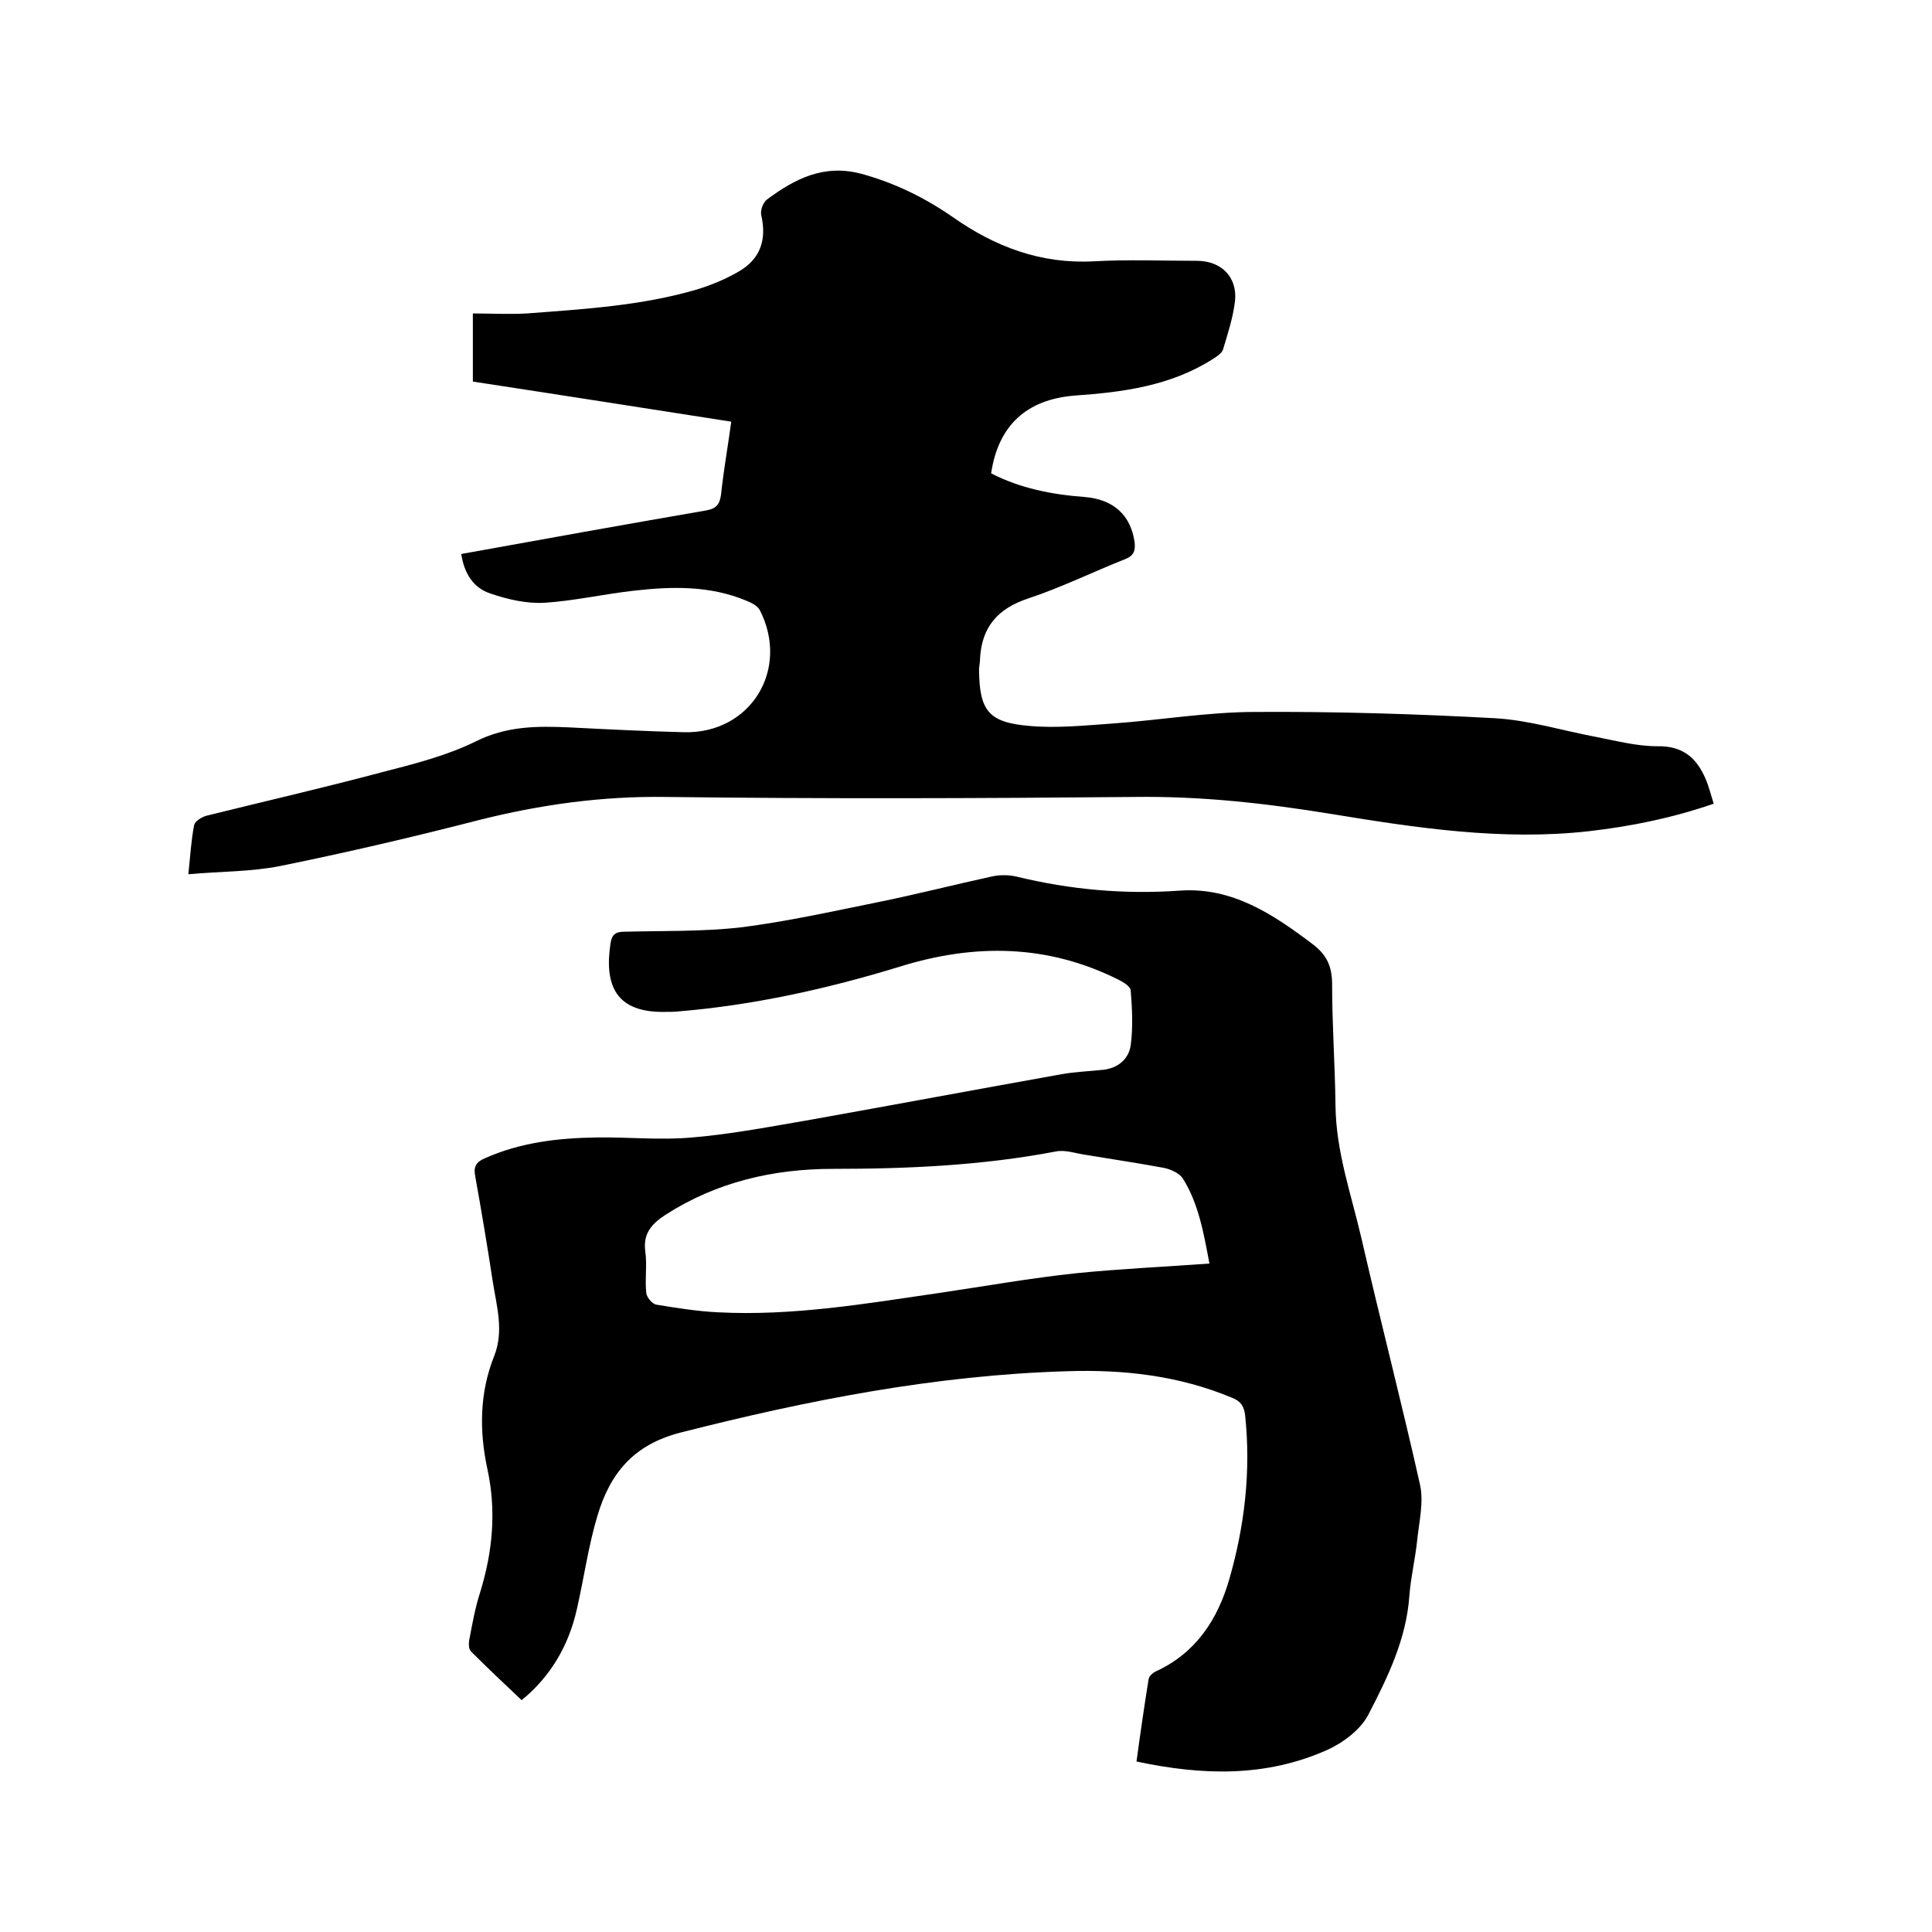
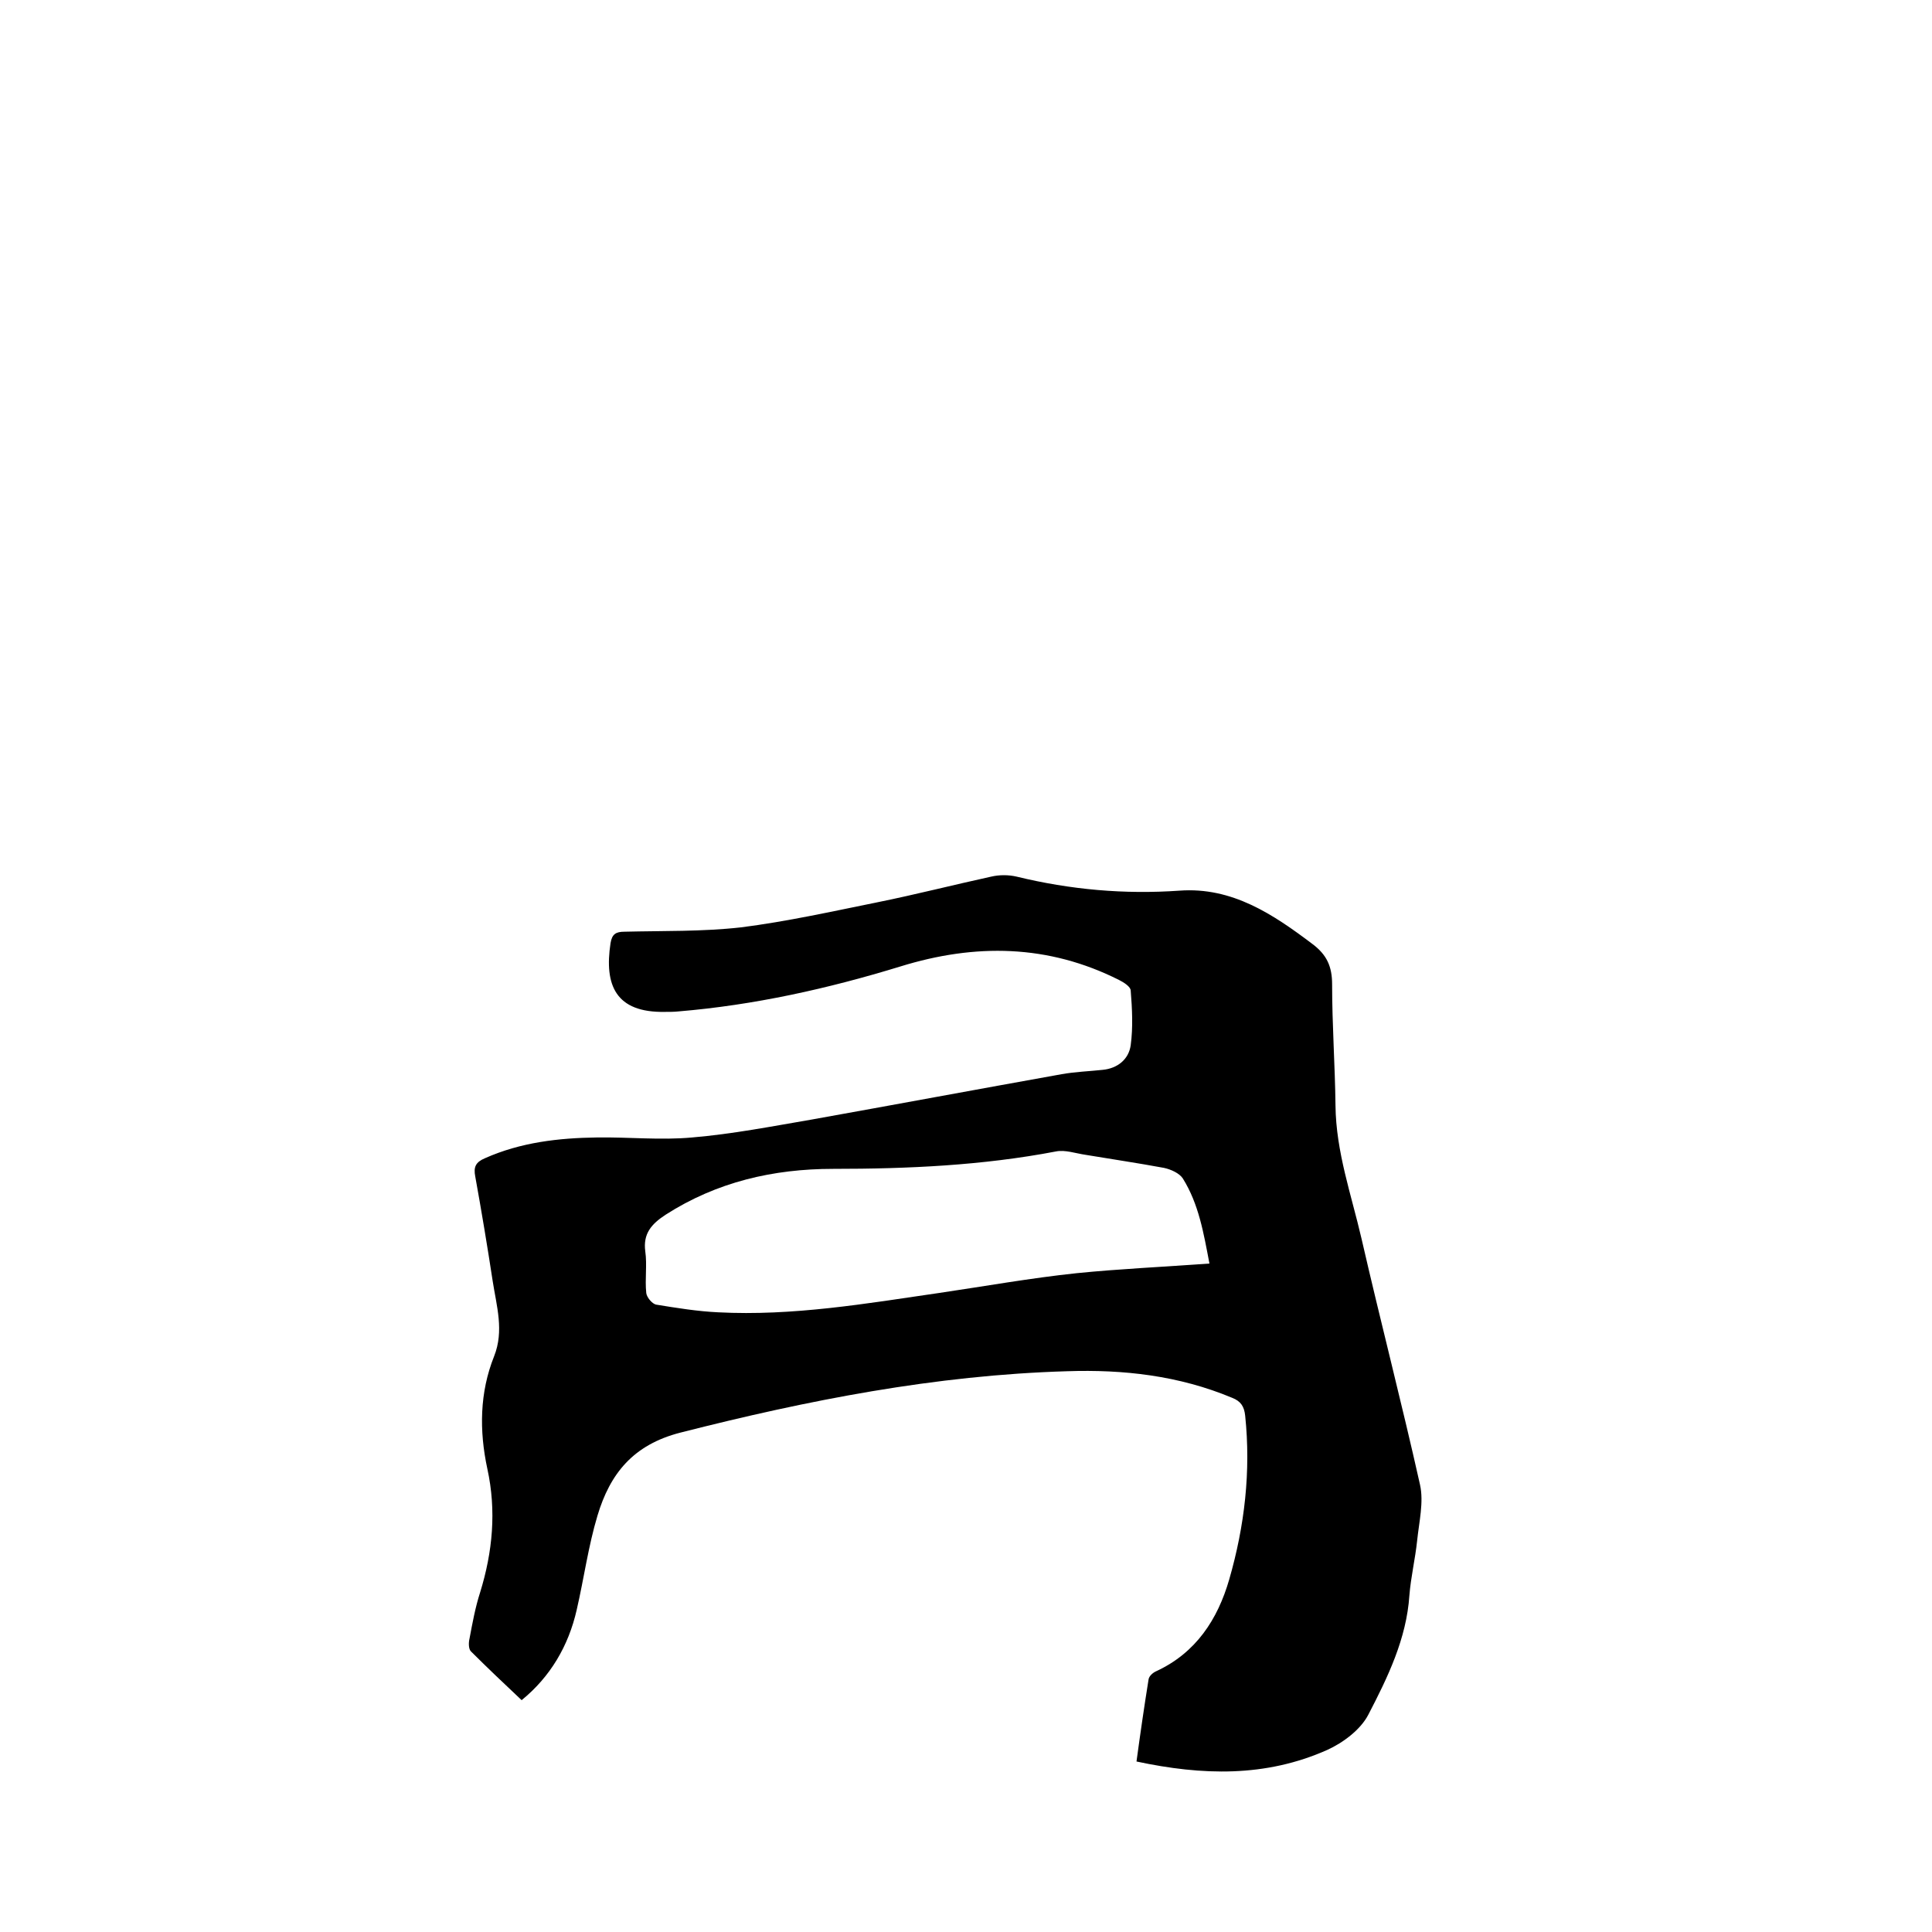
<svg xmlns="http://www.w3.org/2000/svg" enable-background="new 0 0 400 400" viewBox="0 0 400 400">
  <path d="m235.3 364.7c.8-5.9 1.6-11.4 2.5-17 .1-.7.9-1.4 1.6-1.7 8.2-3.8 12.7-10.7 15.1-19 3.2-11.1 4.5-22.4 3.3-33.9-.2-1.9-.9-3-2.7-3.7-11-4.6-22.5-5.9-34.2-5.5-27.2.8-53.7 6-80 12.7-9.8 2.5-14.6 8.5-17.2 17.2-1.9 6.3-2.8 13-4.3 19.5-1.7 7.5-5.5 13.9-11.4 18.7-3.6-3.4-7.1-6.7-10.5-10.1-.5-.5-.5-1.8-.3-2.6.6-3.2 1.2-6.5 2.2-9.6 2.6-8.4 3.4-16.9 1.5-25.6-1.7-7.9-1.6-15.8 1.4-23.3 2.1-5.3.5-10.4-.3-15.6-1.1-7.2-2.3-14.4-3.6-21.6-.4-2 .1-3 2-3.8 7.4-3.3 15.3-4.2 23.2-4.3 6.6-.1 13.2.6 19.7 0 8.3-.7 16.5-2.3 24.7-3.7 17.3-3.1 34.5-6.3 51.8-9.4 2.8-.5 5.7-.6 8.5-.9 3.1-.3 5.4-2.2 5.8-5.1.5-3.7.3-7.6 0-11.3 0-.8-1.4-1.7-2.4-2.2-14.7-7.4-29.8-7.6-45.3-2.8-15 4.6-30.3 8-45.9 9.3-.9.1-1.9.1-2.8.1-10.3.2-12.6-5.6-11.3-14.2.3-1.9 1.1-2.4 2.9-2.4 8-.2 16.1 0 24.1-.9 9.5-1.2 18.9-3.3 28.3-5.2 7.9-1.6 15.7-3.6 23.5-5.3 1.7-.4 3.6-.4 5.3 0 11.1 2.7 22.3 3.7 33.7 2.9 10.9-.8 19.4 4.9 27.6 11.1 2.9 2.2 4 4.6 4 8.3 0 8.4.6 16.7.7 25.1.1 9.6 3.3 18.5 5.4 27.6 3.9 17 8.3 33.9 12.1 50.9.8 3.6-.2 7.7-.6 11.6-.4 3.8-1.3 7.5-1.6 11.3-.6 9-4.5 17-8.5 24.7-1.6 3.1-5.2 5.8-8.5 7.3-12.8 5.7-25.9 5.3-39.5 2.4zm15.1-103.1c-1.2-6.3-2.2-12.3-5.5-17.6-.7-1.1-2.5-1.9-3.9-2.2-5.4-1-10.8-1.8-16.2-2.7-2.1-.3-4.3-1.1-6.2-.7-15.2 2.9-30.6 3.6-46.1 3.6-12.4 0-24.1 2.7-34.7 9.5-2.9 1.9-4.7 3.9-4.2 7.6.4 2.8-.1 5.7.2 8.6.1.9 1.2 2.2 2 2.4 4.3.7 8.6 1.4 12.9 1.6 15.4.8 30.6-1.8 45.7-4 9.5-1.4 19-3.1 28.5-4.1 8.9-.9 18-1.3 27.5-2z" />
-   <path d="m95.5 114.7c17.1-3.1 33.8-6.1 50.6-9 2.3-.4 2.9-1.3 3.2-3.4.5-4.9 1.4-9.8 2.1-15-18-2.8-35.8-5.6-53.5-8.3 0-4.7 0-9.1 0-14.1 3.8 0 7.5.2 11.1 0 11.9-.9 23.9-1.6 35.4-5 2.9-.9 5.8-2.1 8.4-3.6 4.6-2.6 6-6.6 4.8-11.8-.2-1 .4-2.6 1.2-3.2 5.8-4.3 11.8-7.4 19.6-5.3 6.9 1.9 13 4.9 18.8 8.9 8.8 6.2 18.3 9.8 29.3 9.2 7.1-.4 14.2-.1 21.3-.1 5 0 8.4 3.3 7.9 8.3-.4 3.4-1.5 6.8-2.5 10.1-.3.8-1.4 1.5-2.2 2-8.7 5.5-18.5 6.8-28.5 7.5-9.9.8-15.8 6.1-17.3 16.1 6 3.1 12.6 4.4 19.4 4.9 6 .5 9.5 3.8 10.3 9.3.2 1.7-.1 2.8-1.8 3.5-6.8 2.7-13.3 5.9-20.2 8.2-6.4 2.1-9.7 6-10 12.6 0 .7-.2 1.5-.2 2.2.1 8.4 1.9 10.9 10.5 11.6 5.6.5 11.4-.1 17.1-.5 9.9-.7 19.8-2.4 29.7-2.4 16.5-.1 33 .4 49.5 1.3 7.1.4 14.1 2.6 21.1 3.9 4.1.8 8.3 1.9 12.5 1.9 5.2-.1 8.1 2.3 10 6.7.7 1.6 1.1 3.3 1.7 5.2-8.7 3-17.2 4.7-25.9 5.7-18 2-35.7-.7-53.4-3.6-13.5-2.2-26.9-3.7-40.7-3.5-32.3.3-64.6.4-96.9 0-13.3-.2-26.1 1.6-38.8 4.8-13.6 3.5-27.3 6.7-41.1 9.5-6 1.2-12.3 1.1-19 1.7.4-4 .6-7.1 1.2-10.2.2-.8 1.5-1.6 2.5-1.9 12.1-3 24.3-5.8 36.3-9 6.6-1.7 13.4-3.4 19.5-6.4 6.4-3.2 12.7-3.2 19.4-2.9 7.9.4 15.8.8 23.8 1 13.7.3 21.9-13 15.6-25.3-.5-.9-1.7-1.5-2.7-1.9-7.6-3.2-15.5-3-23.4-2.1-6.2.7-12.3 2.1-18.5 2.5-3.7.2-7.6-.7-11.1-1.9-3.5-1.1-5.5-4.1-6.1-8.2z" />
</svg>